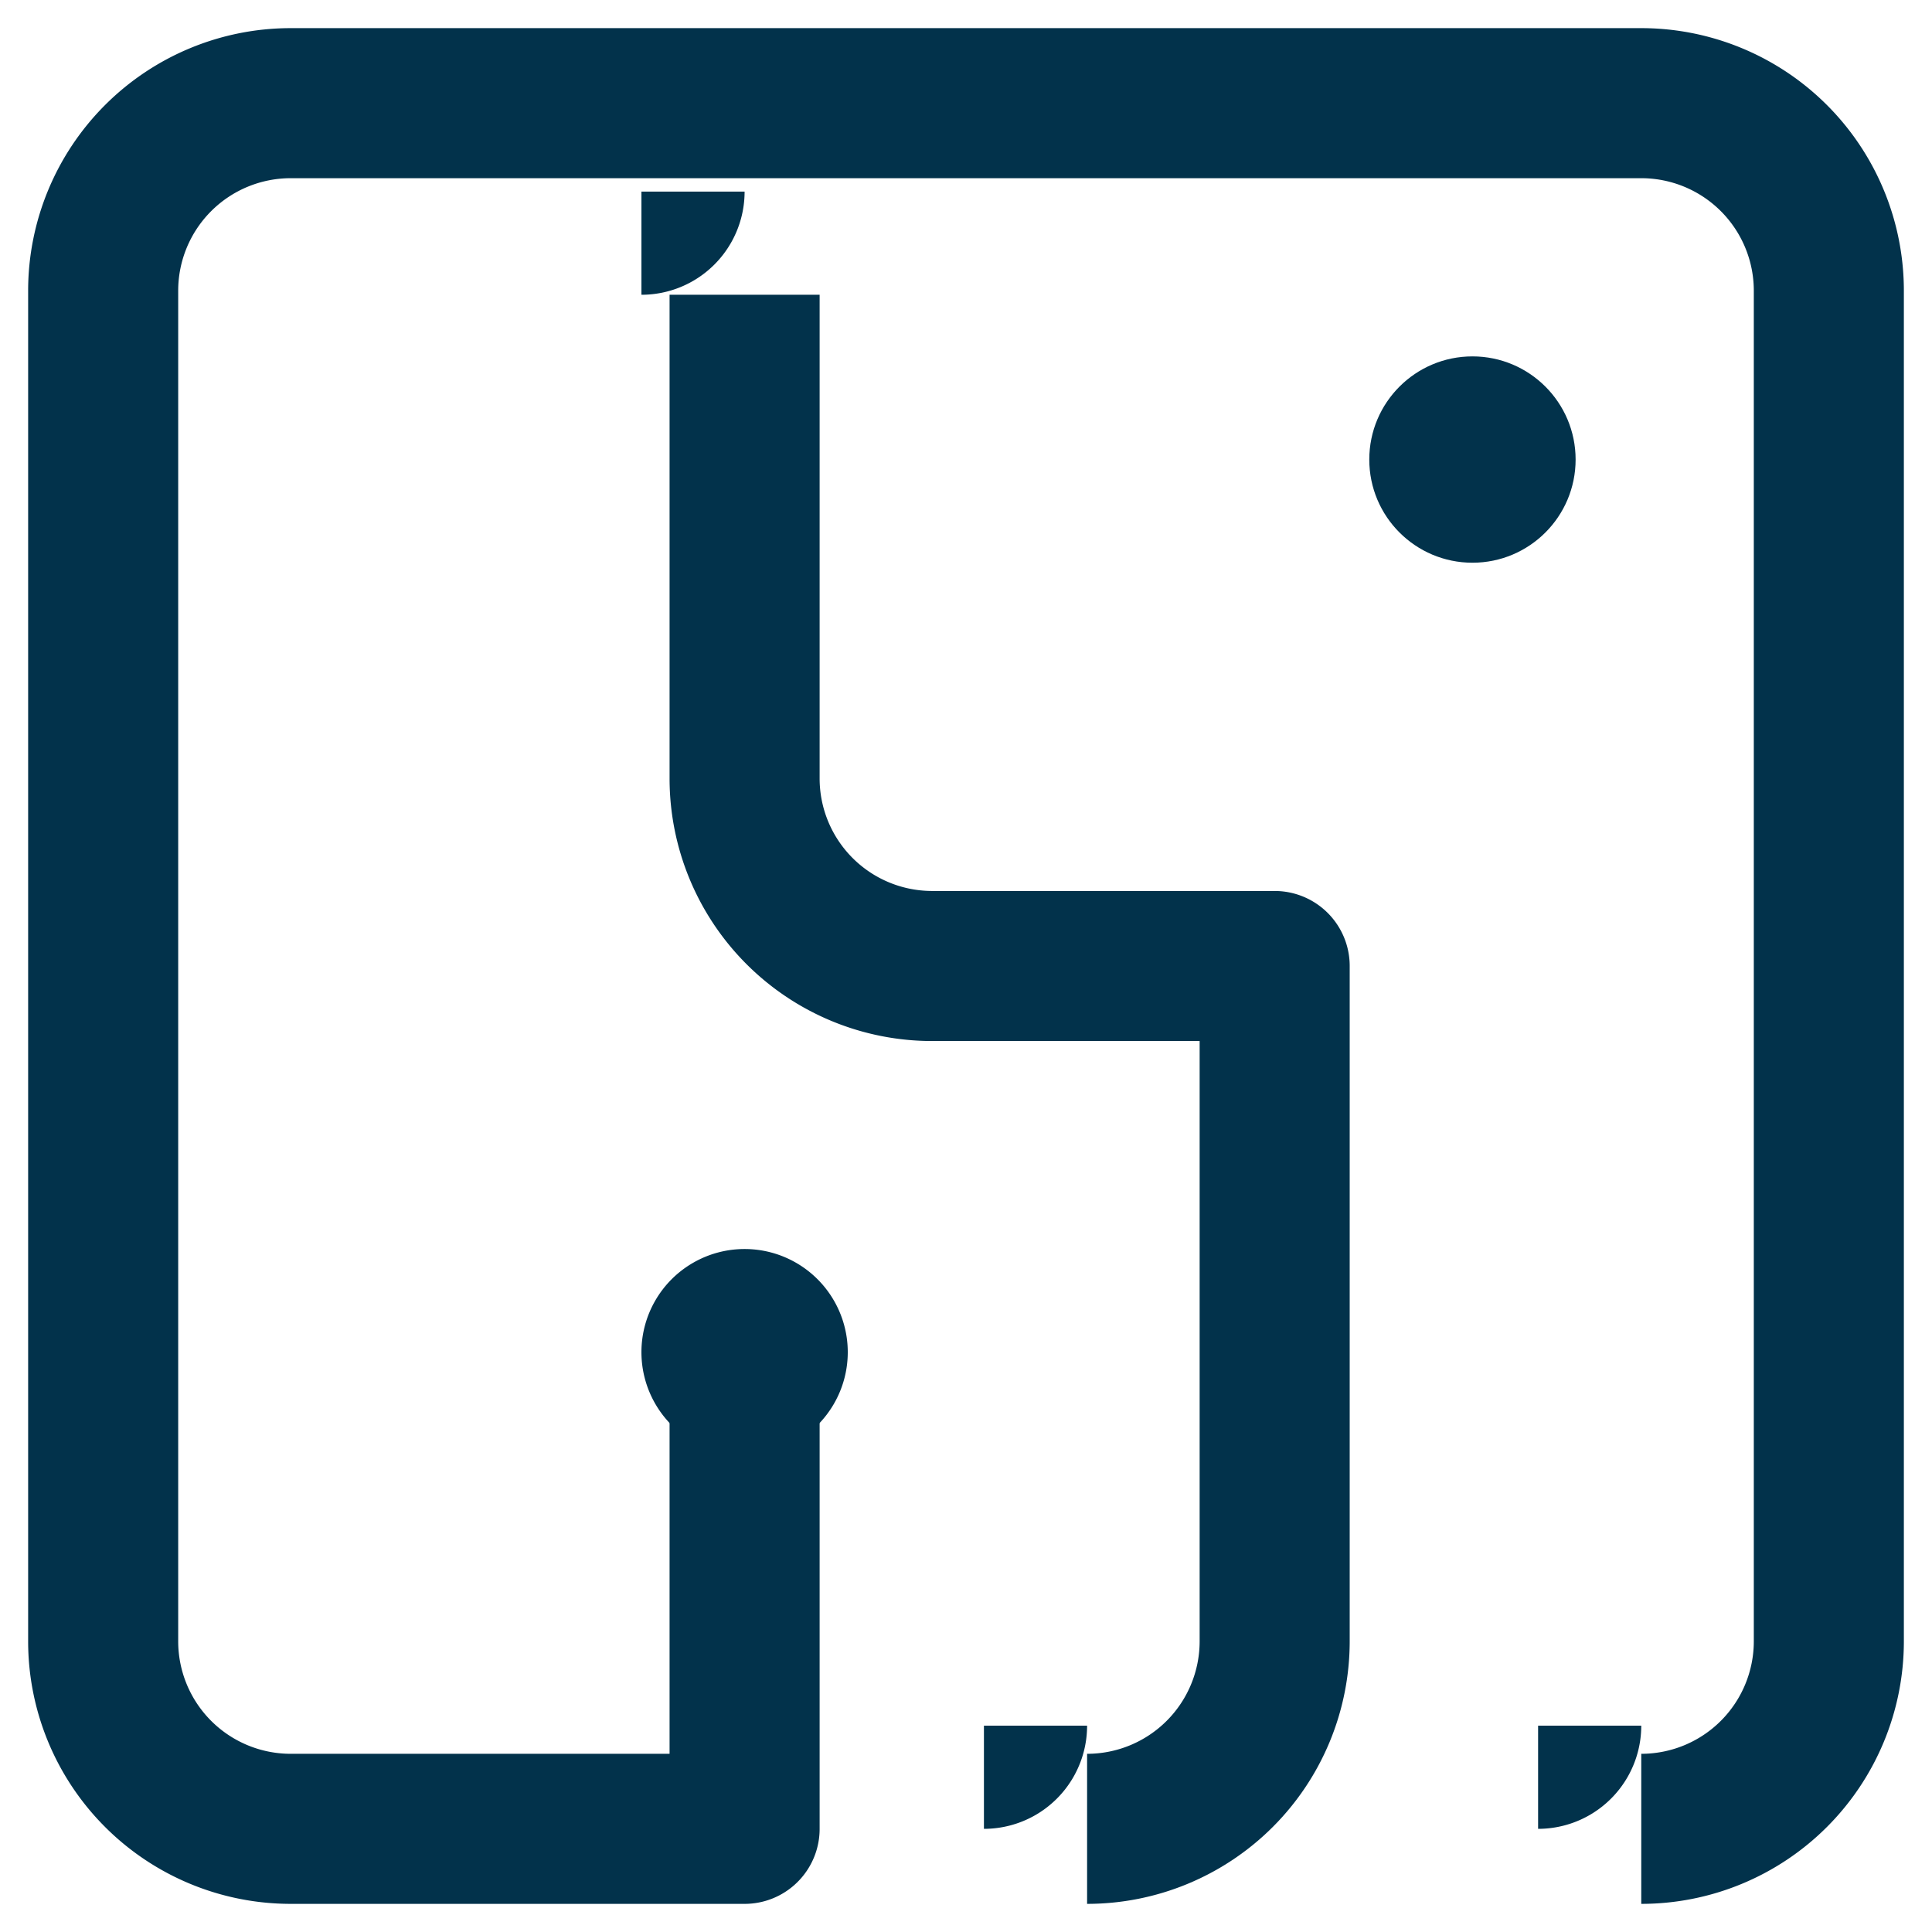
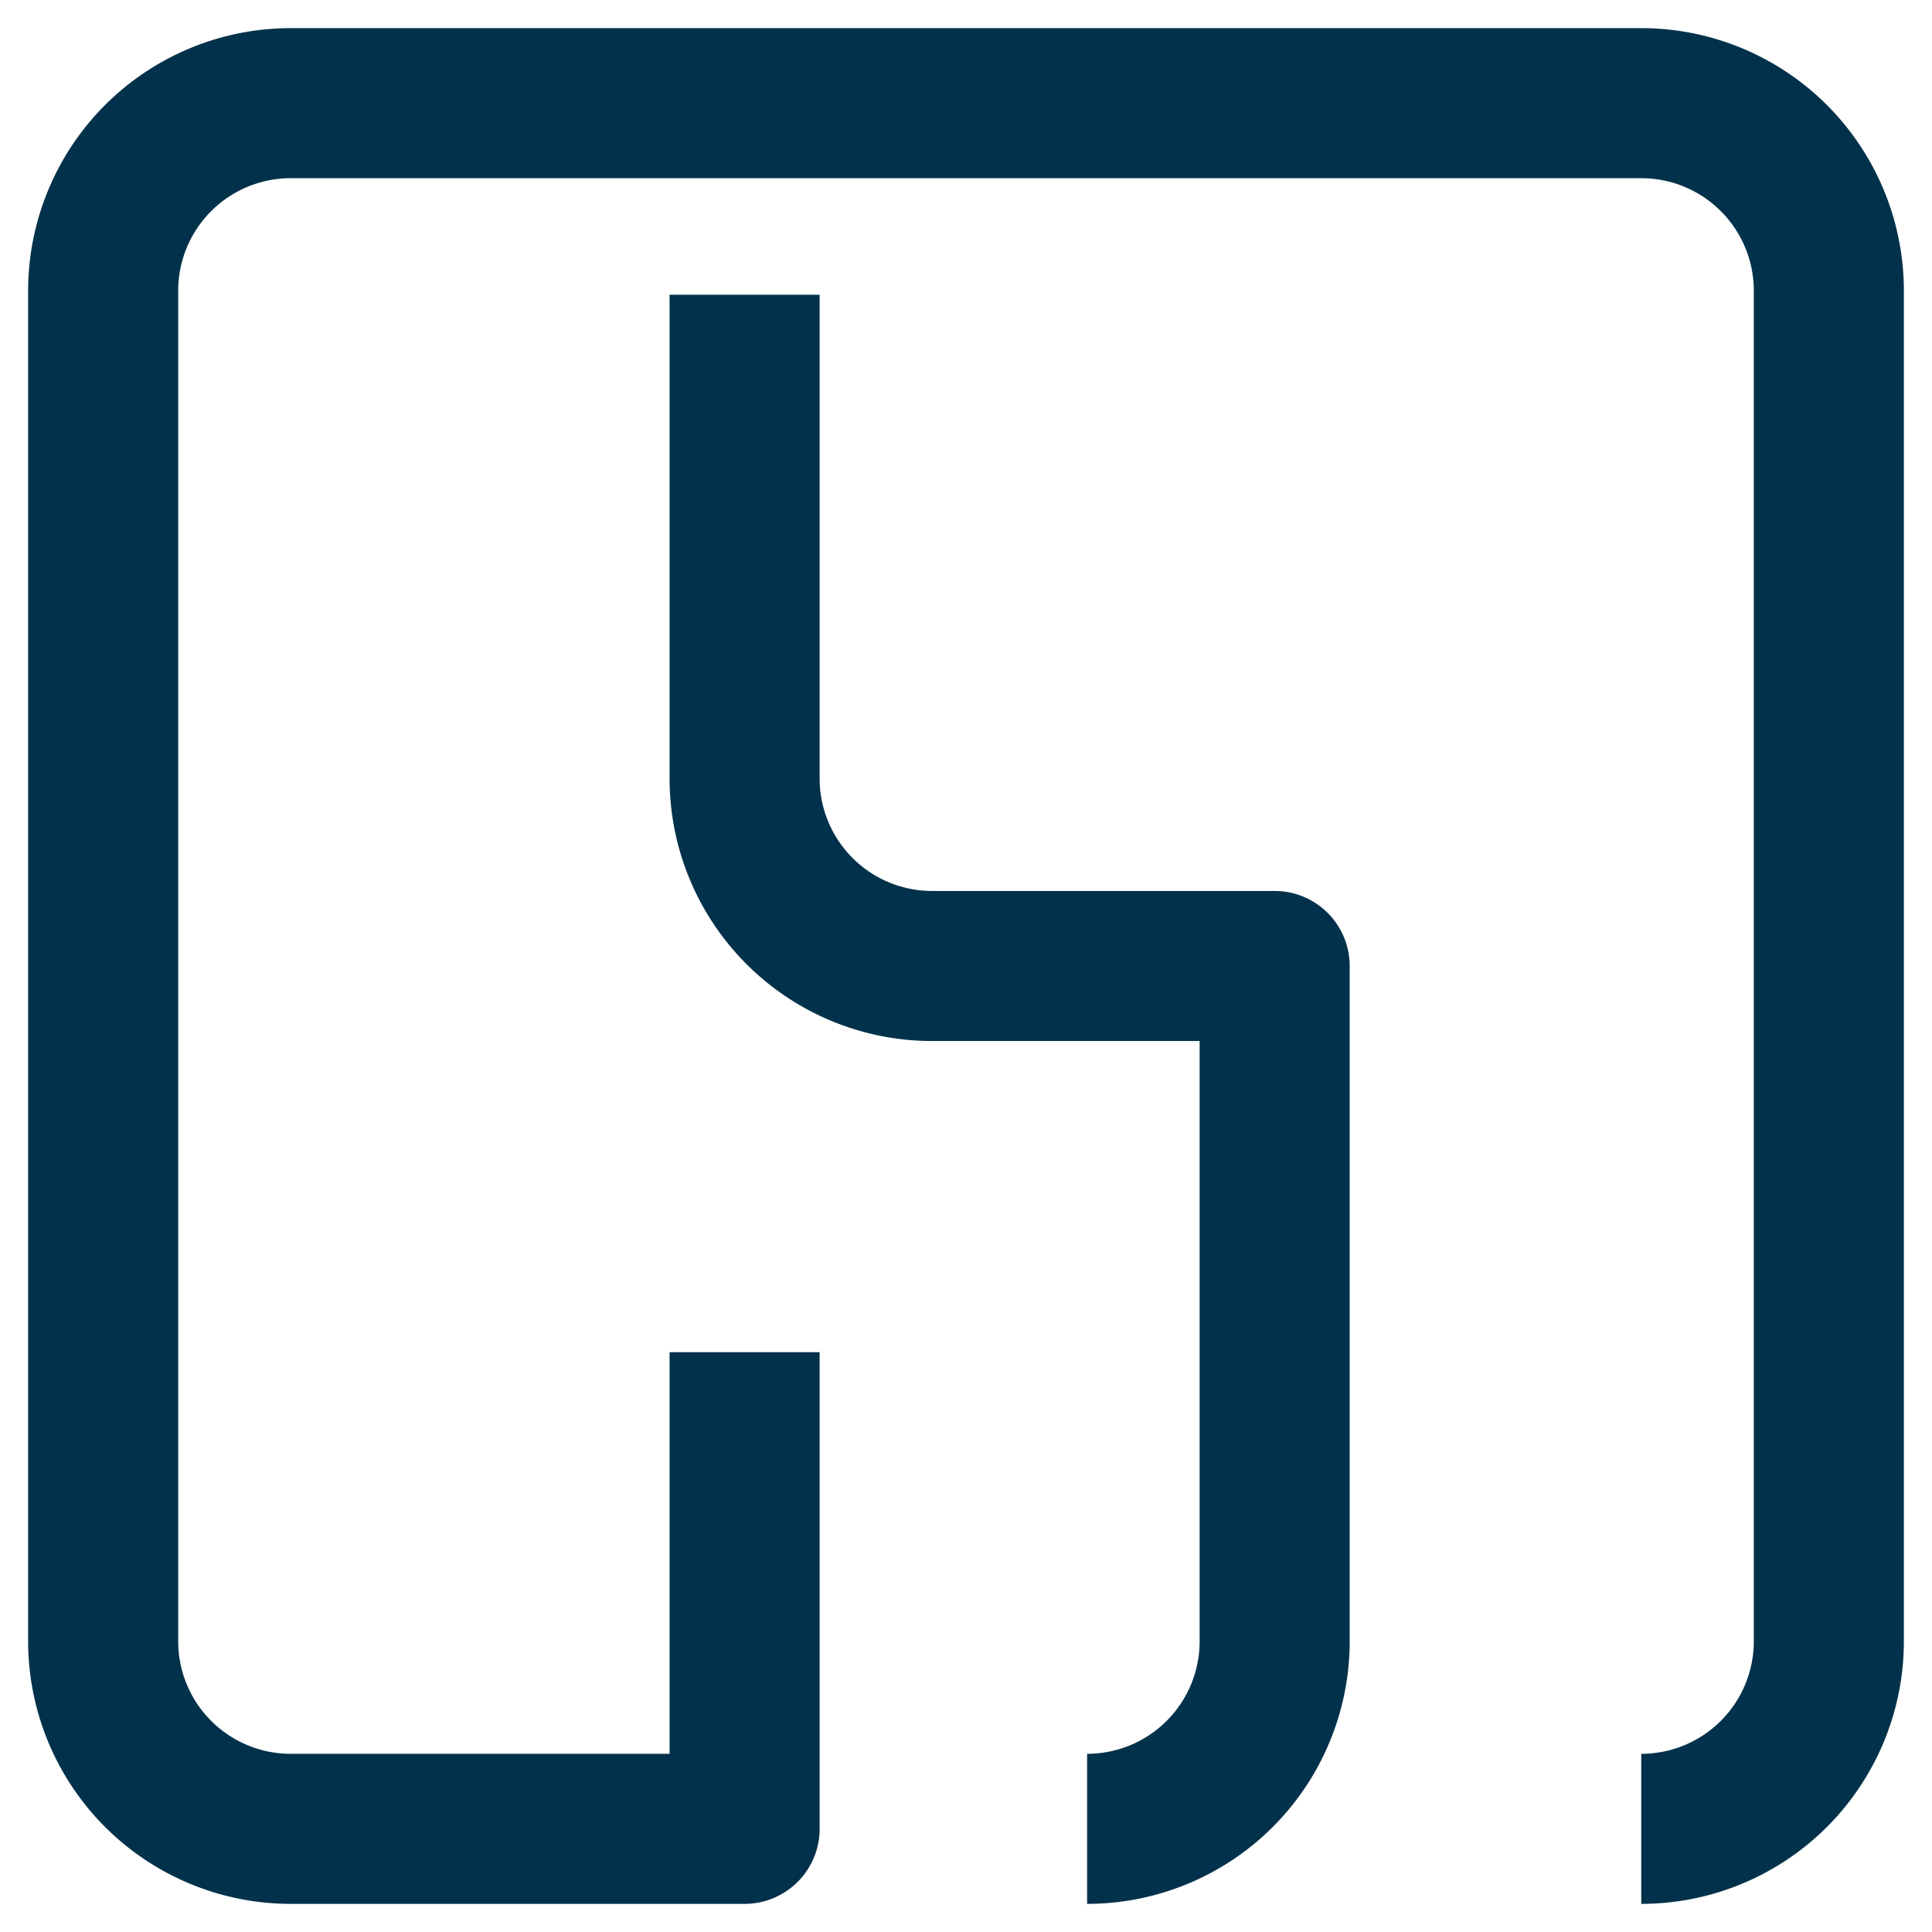
<svg xmlns="http://www.w3.org/2000/svg" xmlns:xlink="http://www.w3.org/1999/xlink" version="1.2" width="100%" height="100%" viewBox="-15.0 -15.0 1030.0 1030.0">
  <defs>
-     <circle cx="0" cy="0" r="55" id="bubbel" fill="#02324b" />
    <marker id="bm" viewBox="0 0 110 110" refX="55" refY="55" markerUnits="userSpaceOnUse" markerWidth="110" markerHeight="110">
      <use x="55" y="55" xlink:href="#bubbel" />
    </marker>
  </defs>
  <path d="M 381.966 705.886 L 381.966 960.0 L 140.0 960.0 A 100 100, 0, 0, 1, 40 860 L 40.0 140.0 A 100 100, 0, 0, 1, 140 40 L 860.0 40.0 A 100 100, 0, 0, 1, 960 140 L 960.0 860.0 A 100 100, 0, 0, 1, 860 960" stroke="#02324b" fill="none" stroke-linejoin="round" marker-start="url(#bm)" stroke-width="80" pathLength="1000" marker-end="url(#bm)" />
  <path d="M 381.966 142.148 L 381.966 400 A 100 100, 0, 0, 0, 481.966 500 L 664.559 500 L 664.559 860.0 A 100 100, 0, 0, 1, 564.559 960" stroke="#02324b" fill="none" stroke-linejoin="round" marker-start="url(#bm)" stroke-width="80" pathLength="1000" marker-end="url(#bm)" />
  <use x="770" y="230" xlink:href="#bubbel" />
</svg>